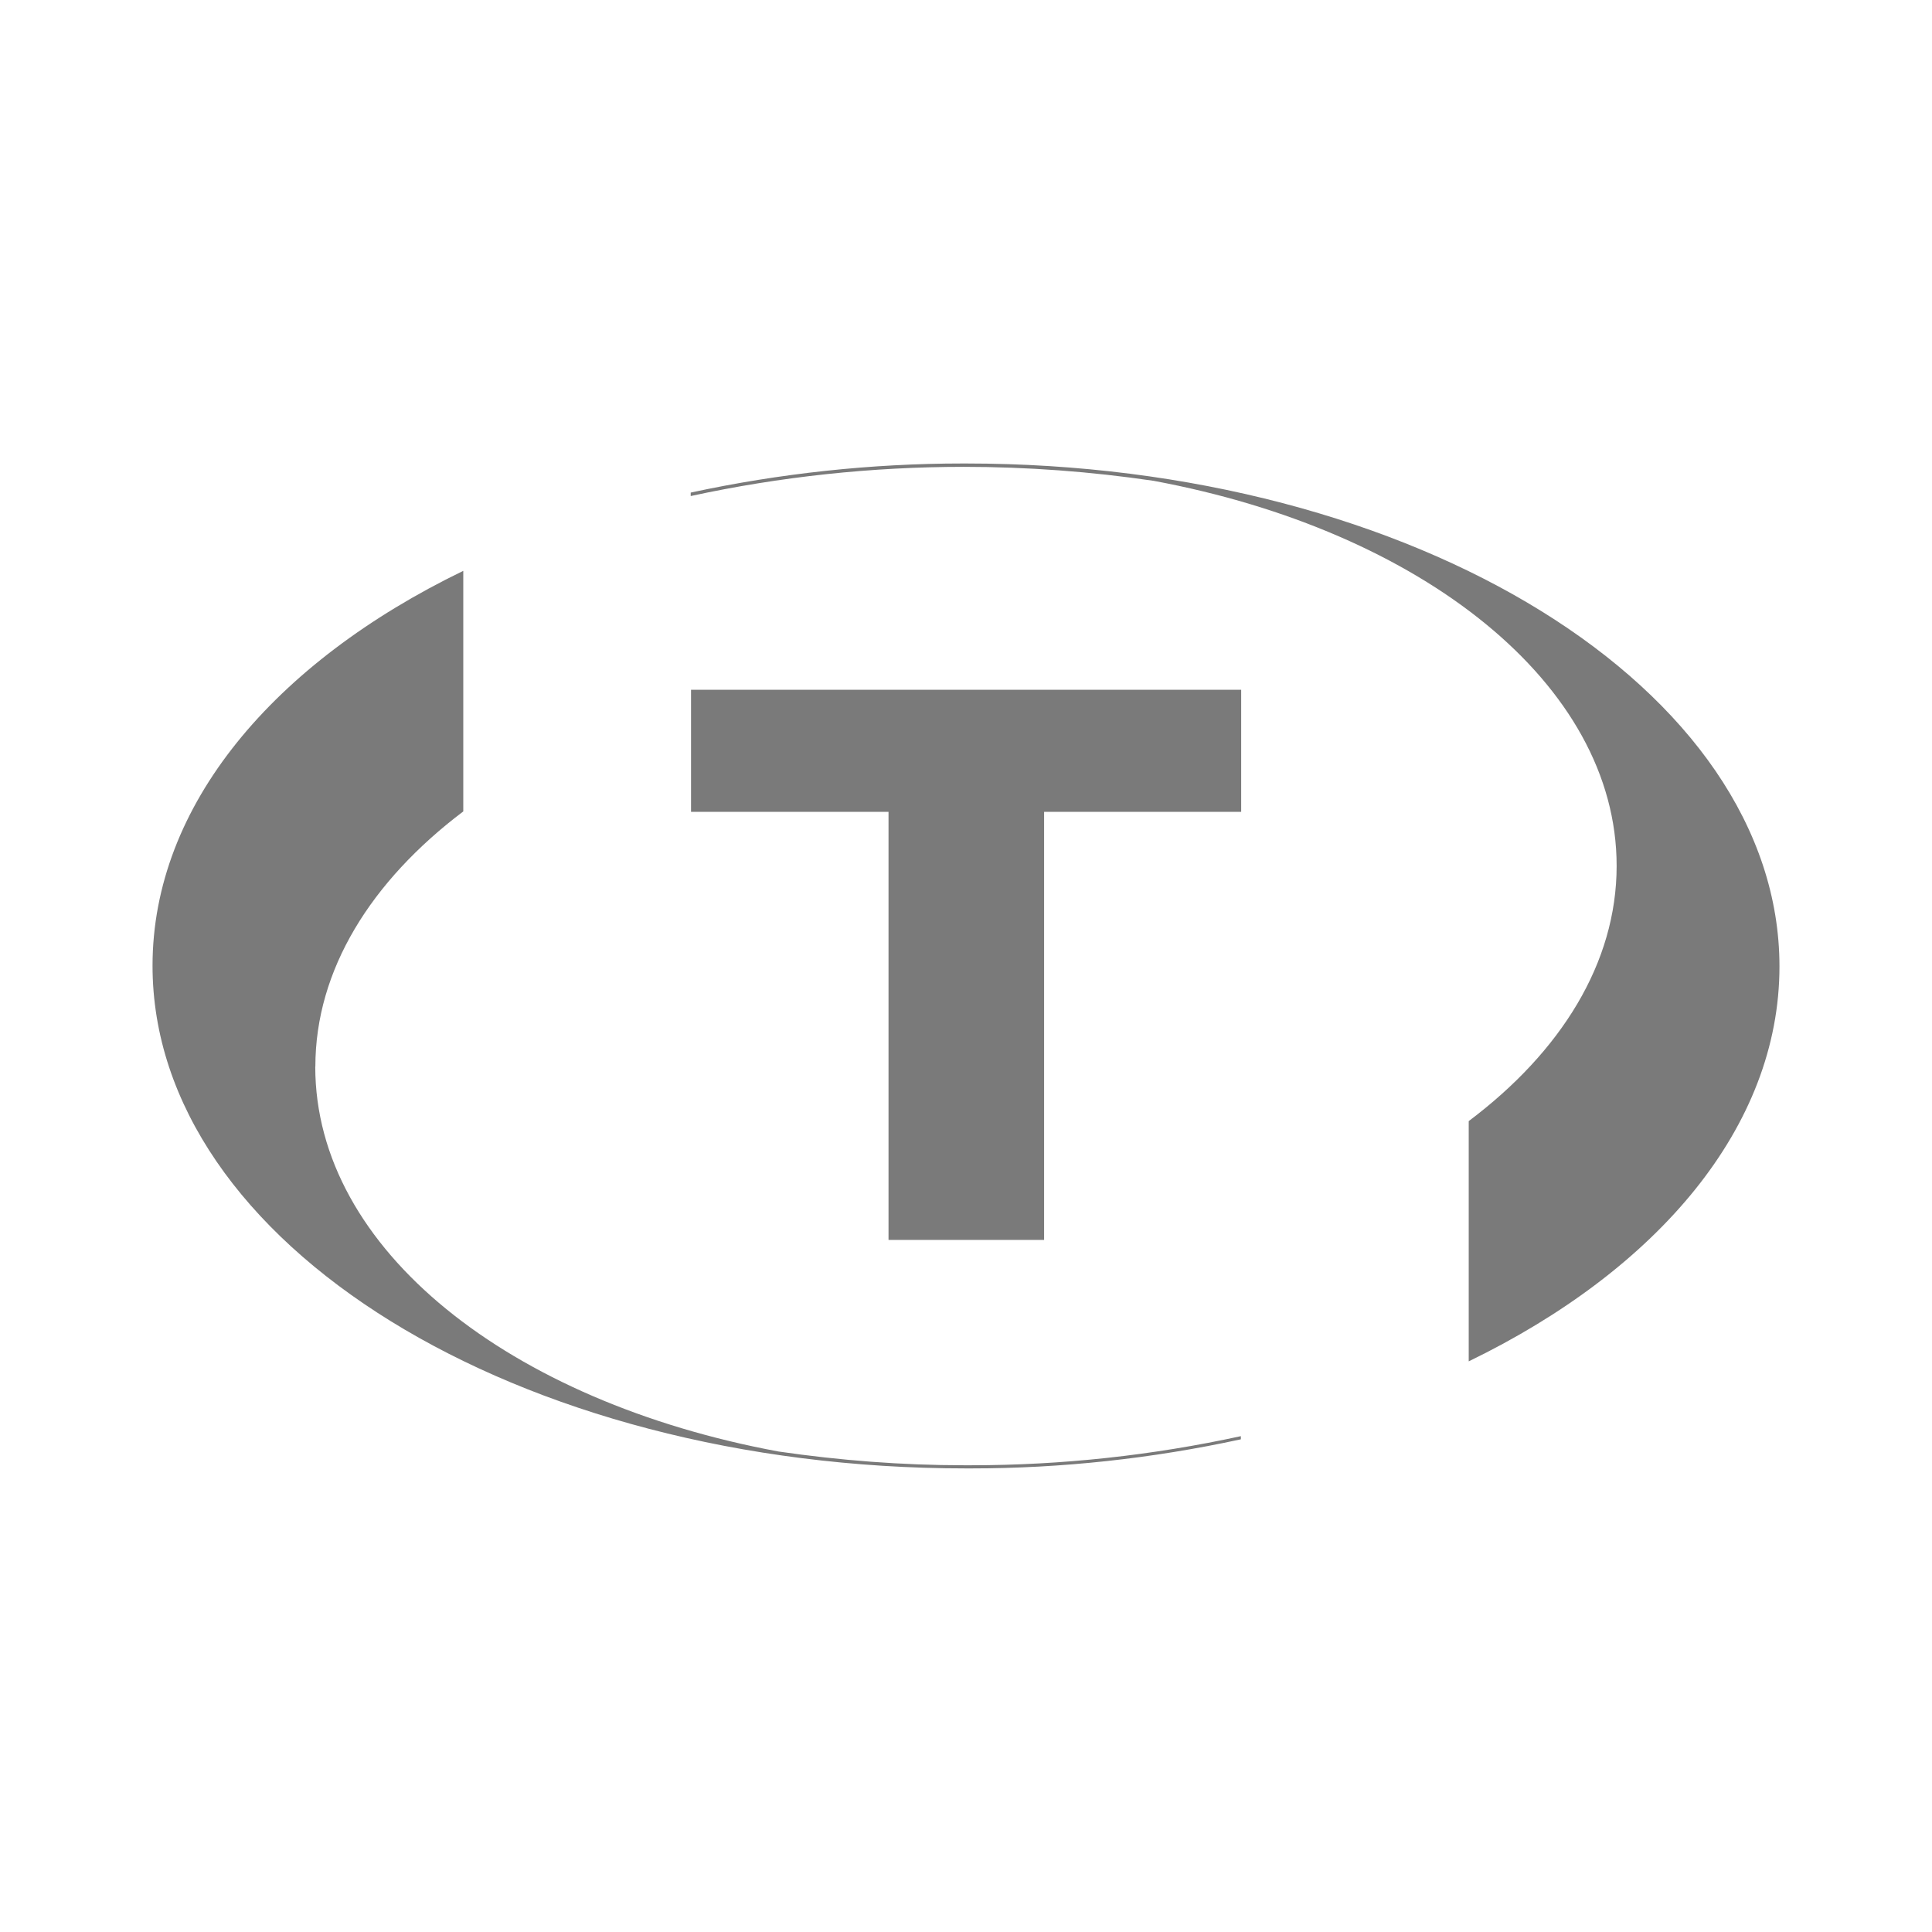
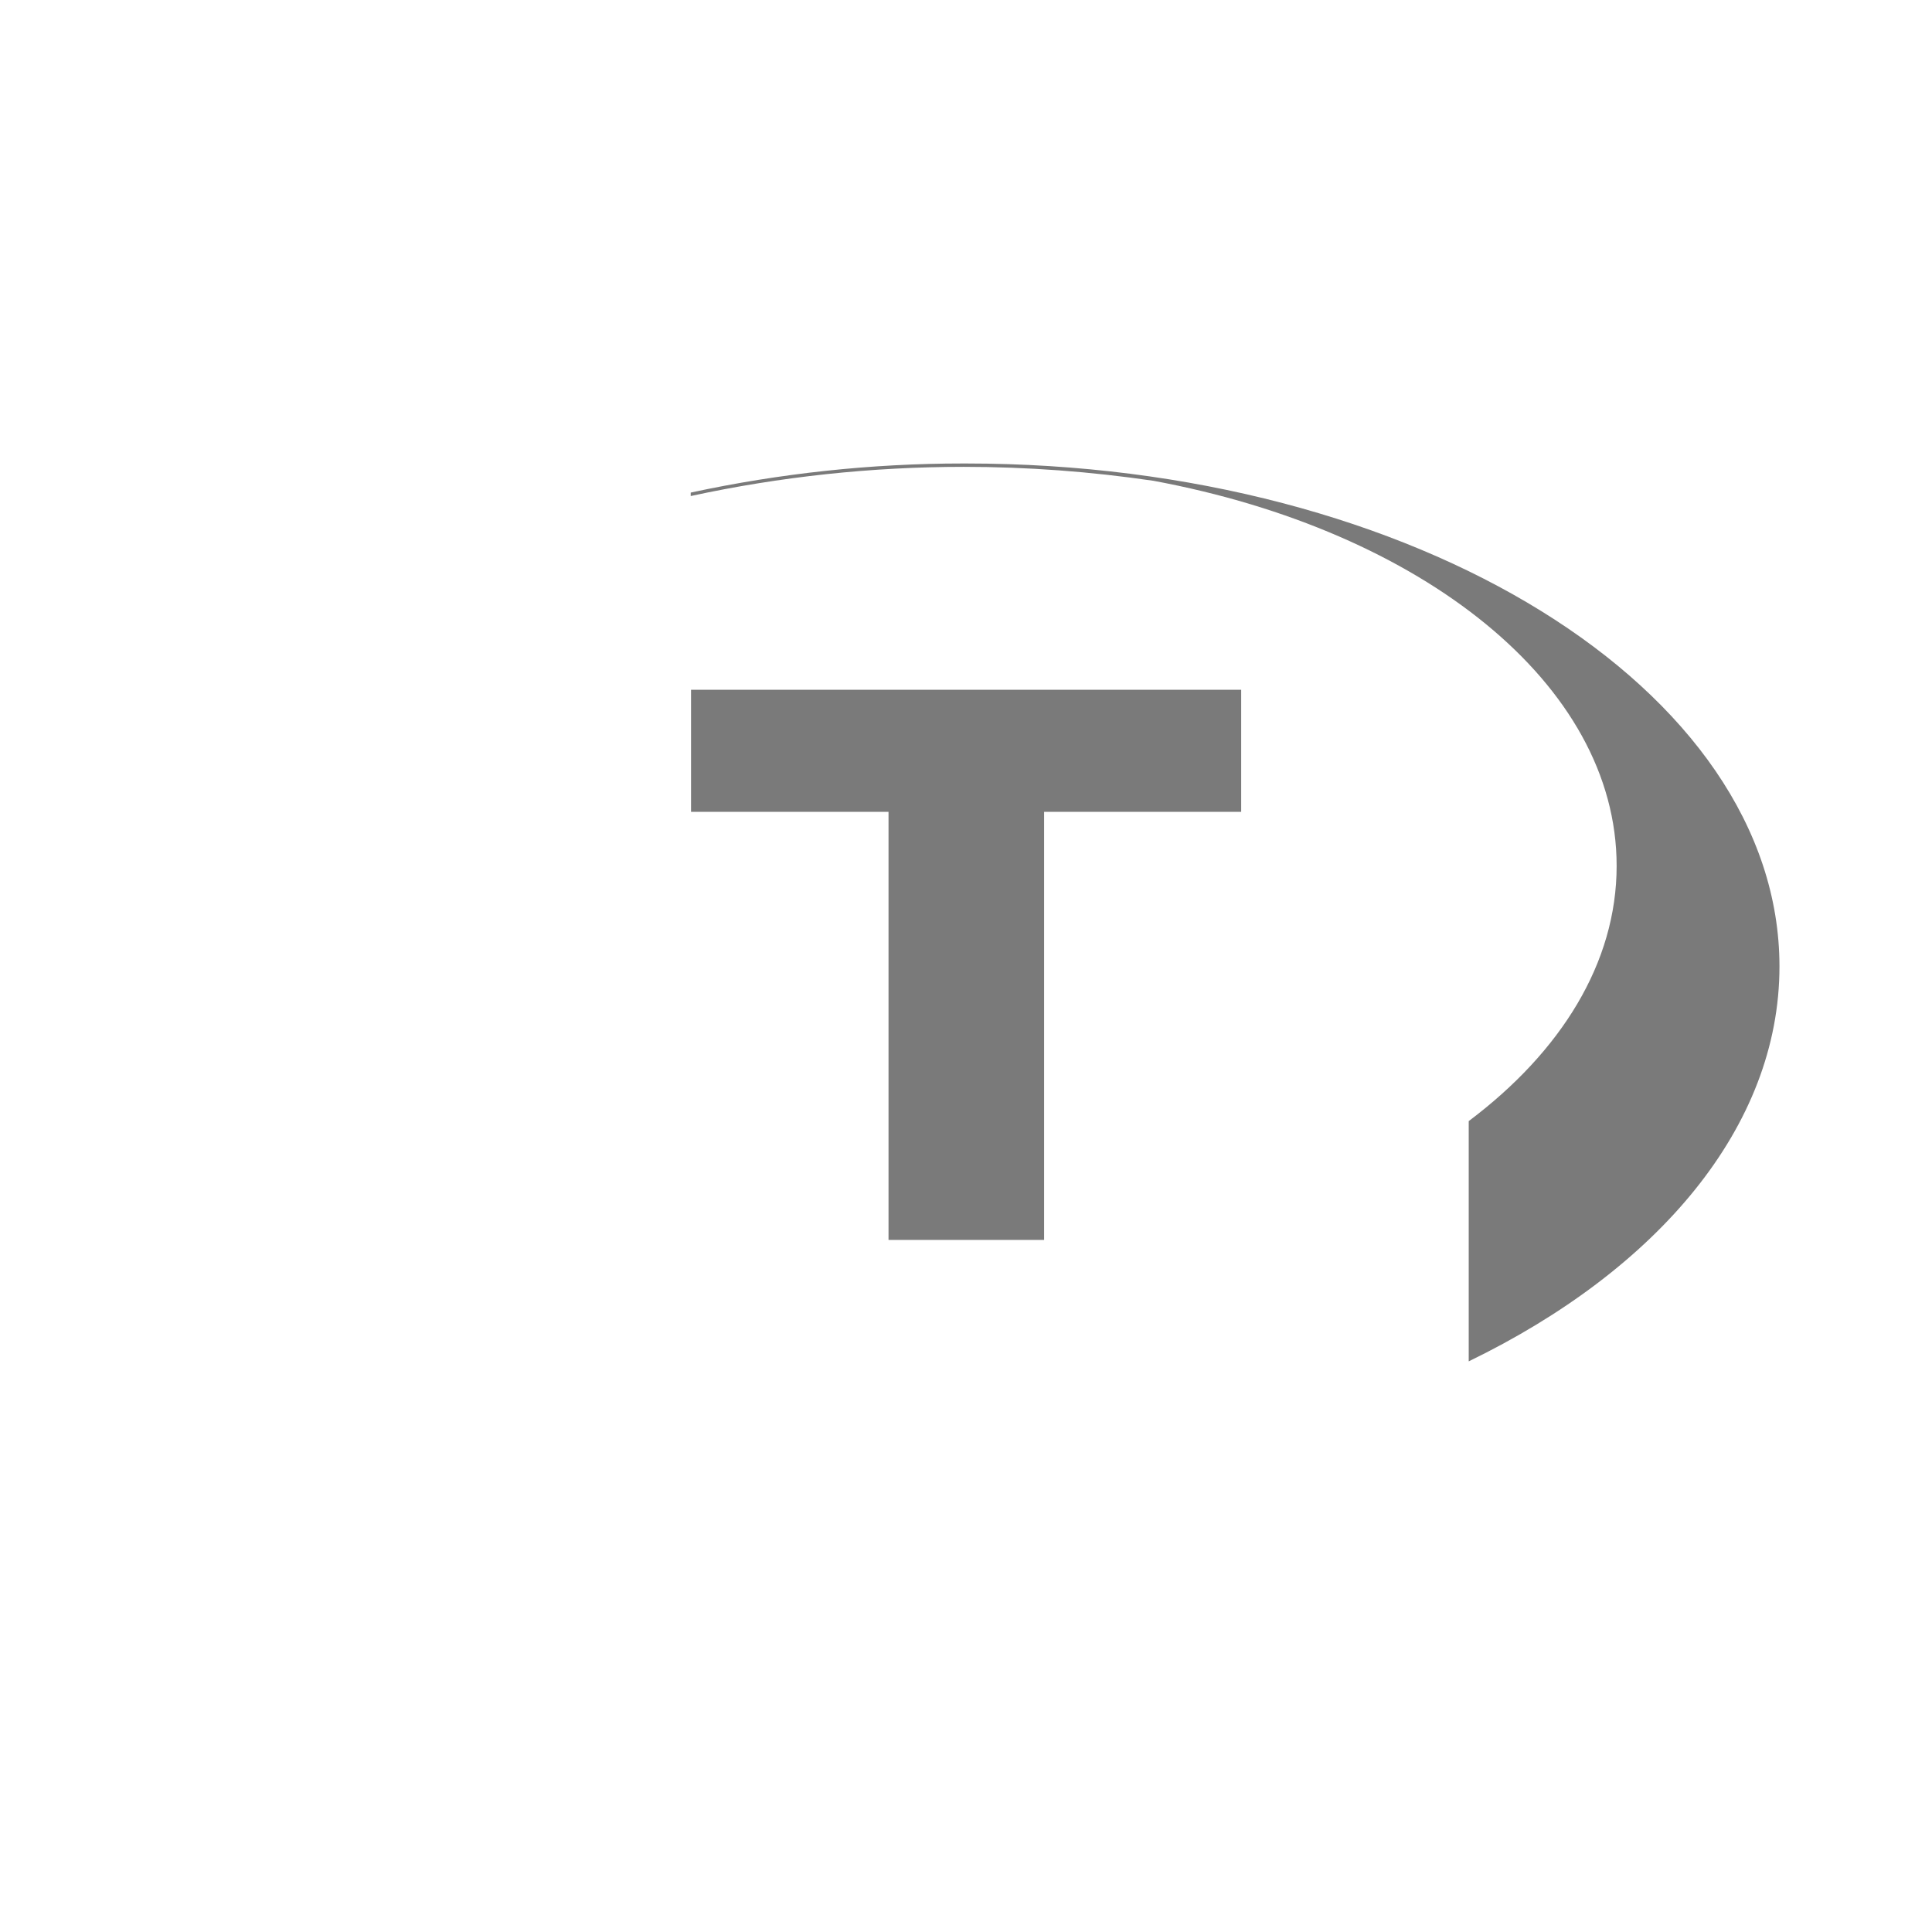
<svg xmlns="http://www.w3.org/2000/svg" xml:space="preserve" width="58.671mm" height="58.671mm" style="shape-rendering:geometricPrecision; text-rendering:geometricPrecision; image-rendering:optimizeQuality; fill-rule:evenodd; clip-rule:evenodd" viewBox="0 0 183.91 183.91">
  <defs>
    <style type="text/css">       .fil0 {fill:none}    .fil1 {fill:#7A7A7A;fill-rule:nonzero}     </style>
  </defs>
  <g id="Warstwa_x0020_1">
-     <rect class="fil0" width="183.91" height="183.91" />
    <g id="_2098531299856">
      <polygon class="fil1" points="65.78,65.66 65.78,77.28 84.58,77.28 84.58,118.03 99.39,118.03 99.39,77.28 118.15,77.28 118.15,65.66 " />
      <path class="fil1" d="M153.89 82.43c0,9.23 -5.3,17.69 -14.08,24.29l0 22.87 0 0c17.99,-8.73 29.58,-22.32 29.58,-37.59 0,-26.39 -34.68,-47.88 -77.43,-47.88 -0.1,-0 -0.23,-0 -0.34,-0 -8.68,0 -17.39,0.94 -25.87,2.77l0 0.33c8.53,-1.85 17.26,-2.78 25.99,-2.78 6.04,0 12.1,0.45 18.07,1.33 25.51,4.74 44.08,19.35 44.08,36.65z" />
-       <path class="fil1" d="M30.02 101.53c0,-9.2 5.3,-17.66 14.08,-24.29l0 -22.9c-18.02,8.73 -29.58,22.32 -29.58,37.59 0,26.42 34.65,47.85 77.43,47.85 0.16,0 0.34,0 0.5,0 8.63,0 17.24,-0.94 25.67,-2.77l0 -0.3c-8.42,1.83 -17.04,2.77 -25.67,2.77 -0.16,0 -0.34,0 -0.5,0 -0.06,-0 -0.12,-0 -0.18,-0 -5.92,0 -11.83,-0.46 -17.67,-1.31 -25.51,-4.73 -44.09,-19.2 -44.09,-36.64z" />
    </g>
  </g>
</svg>